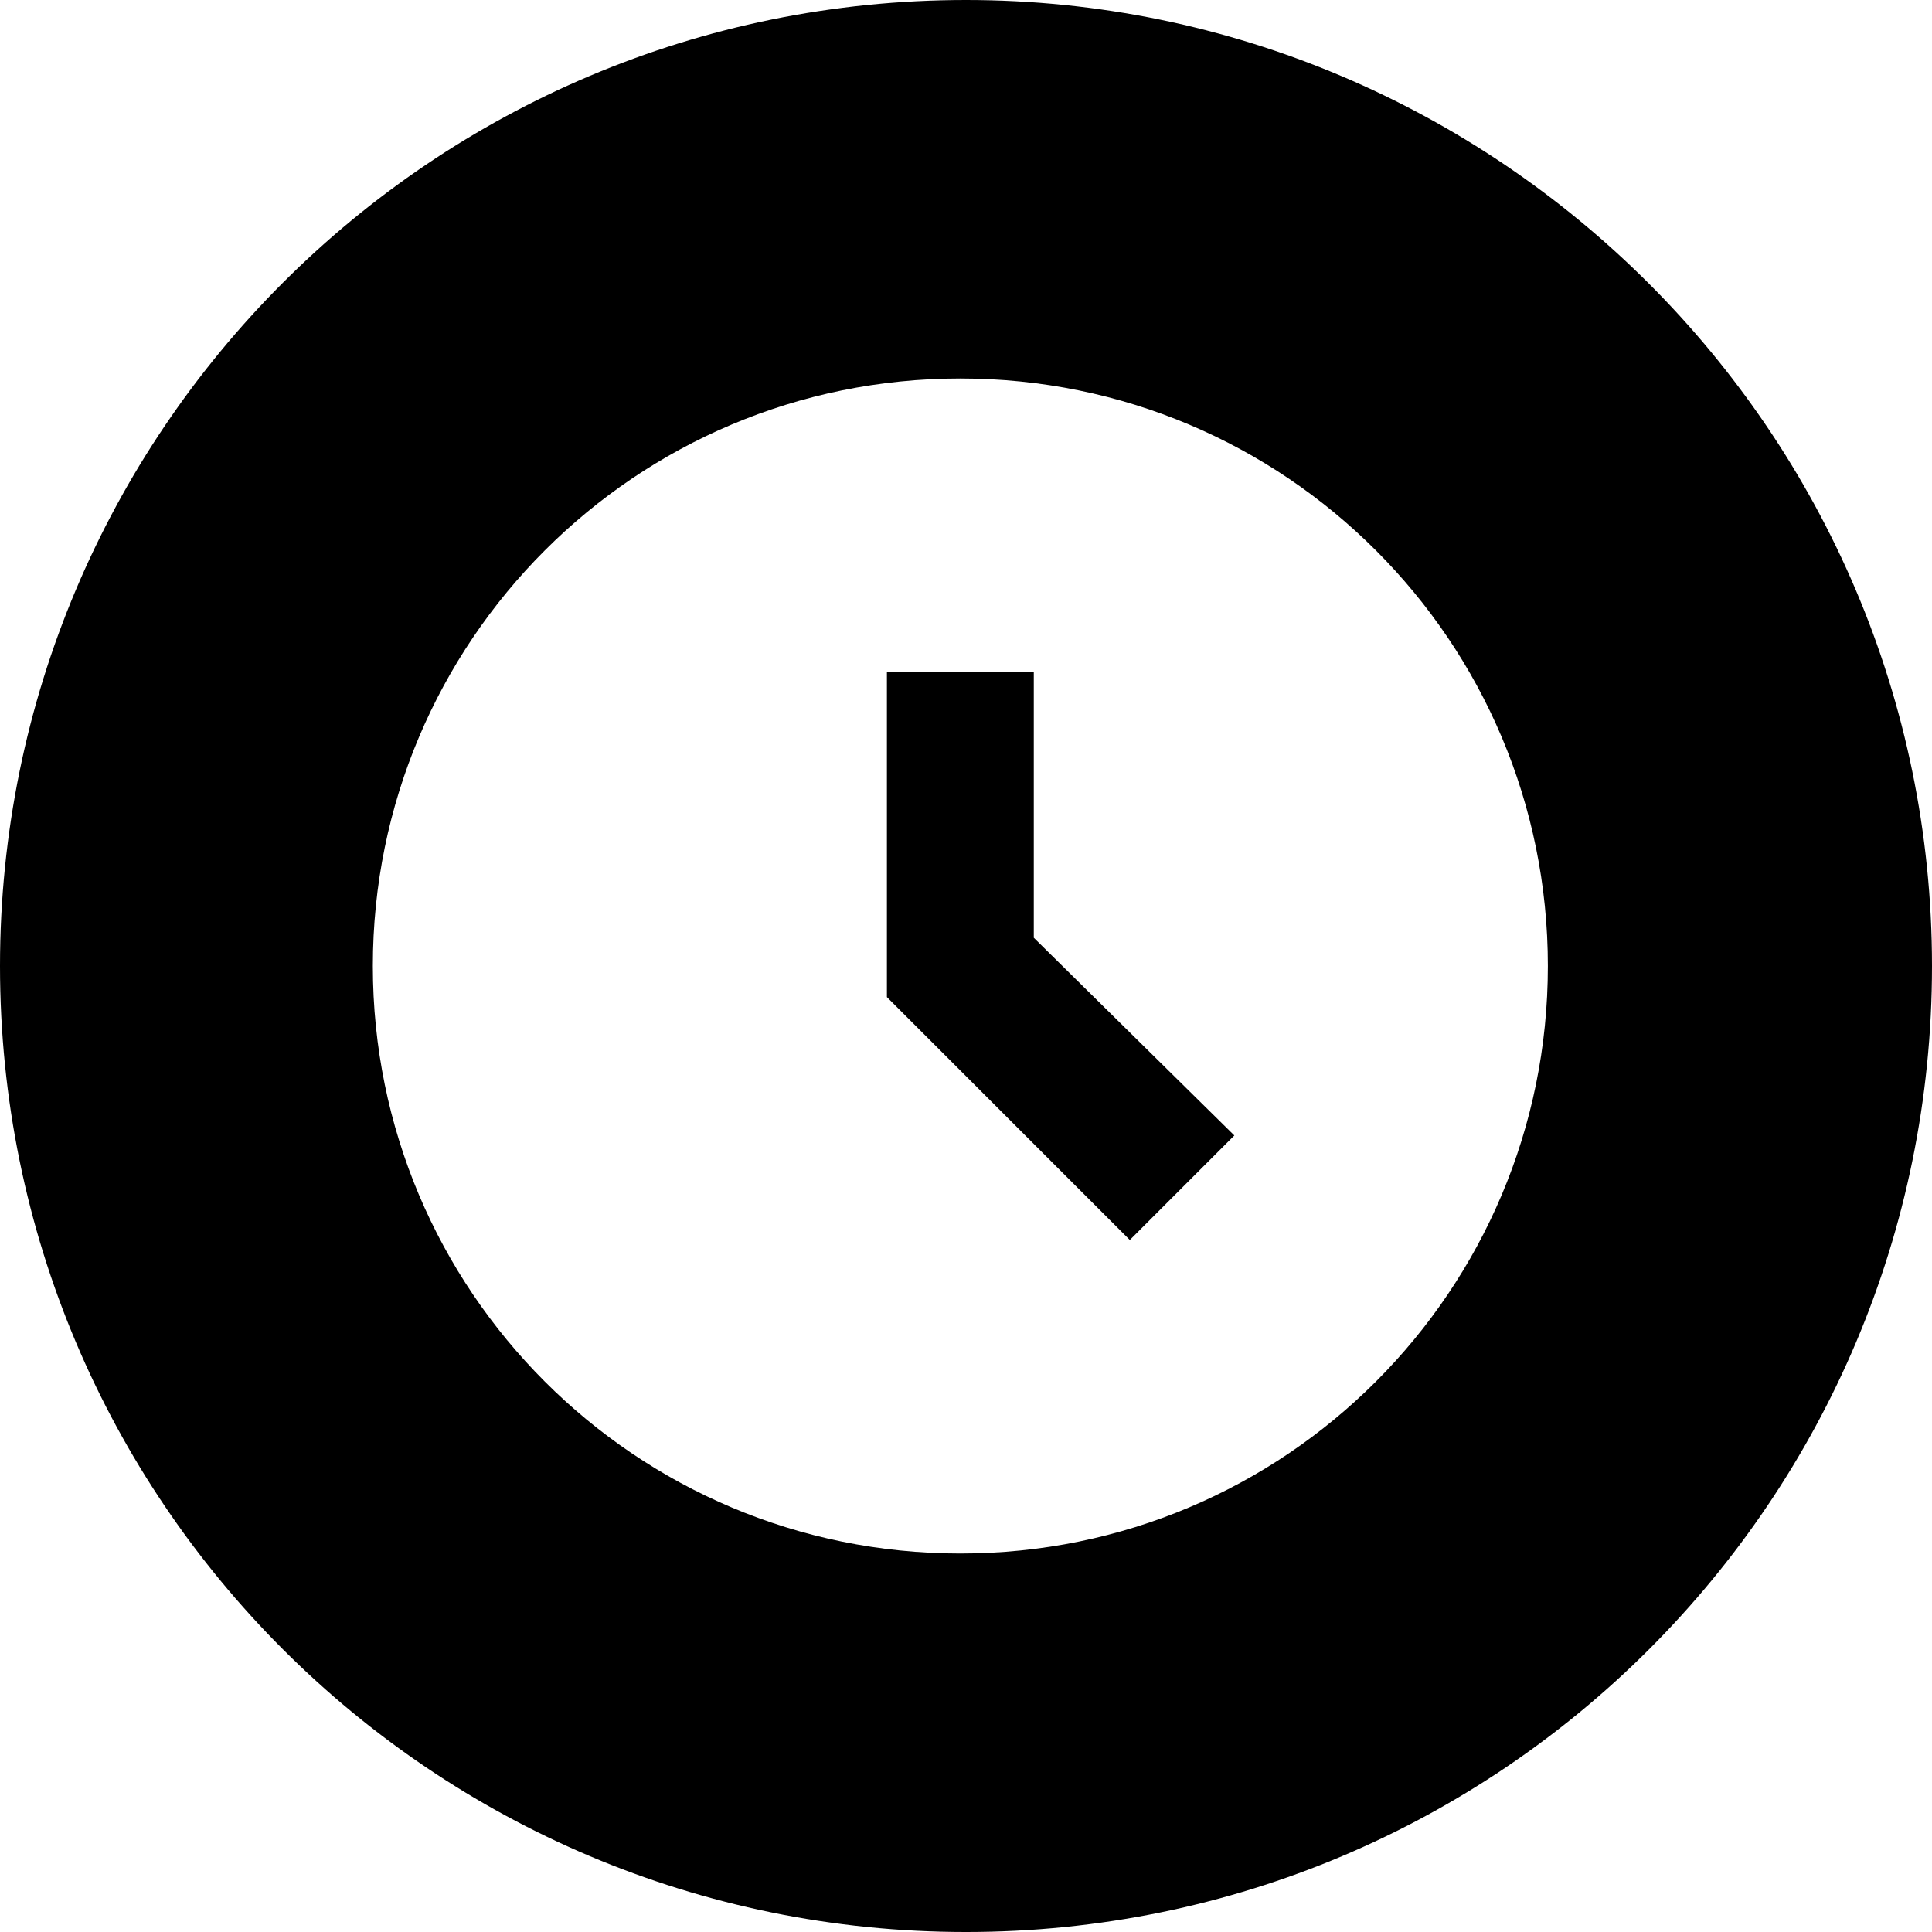
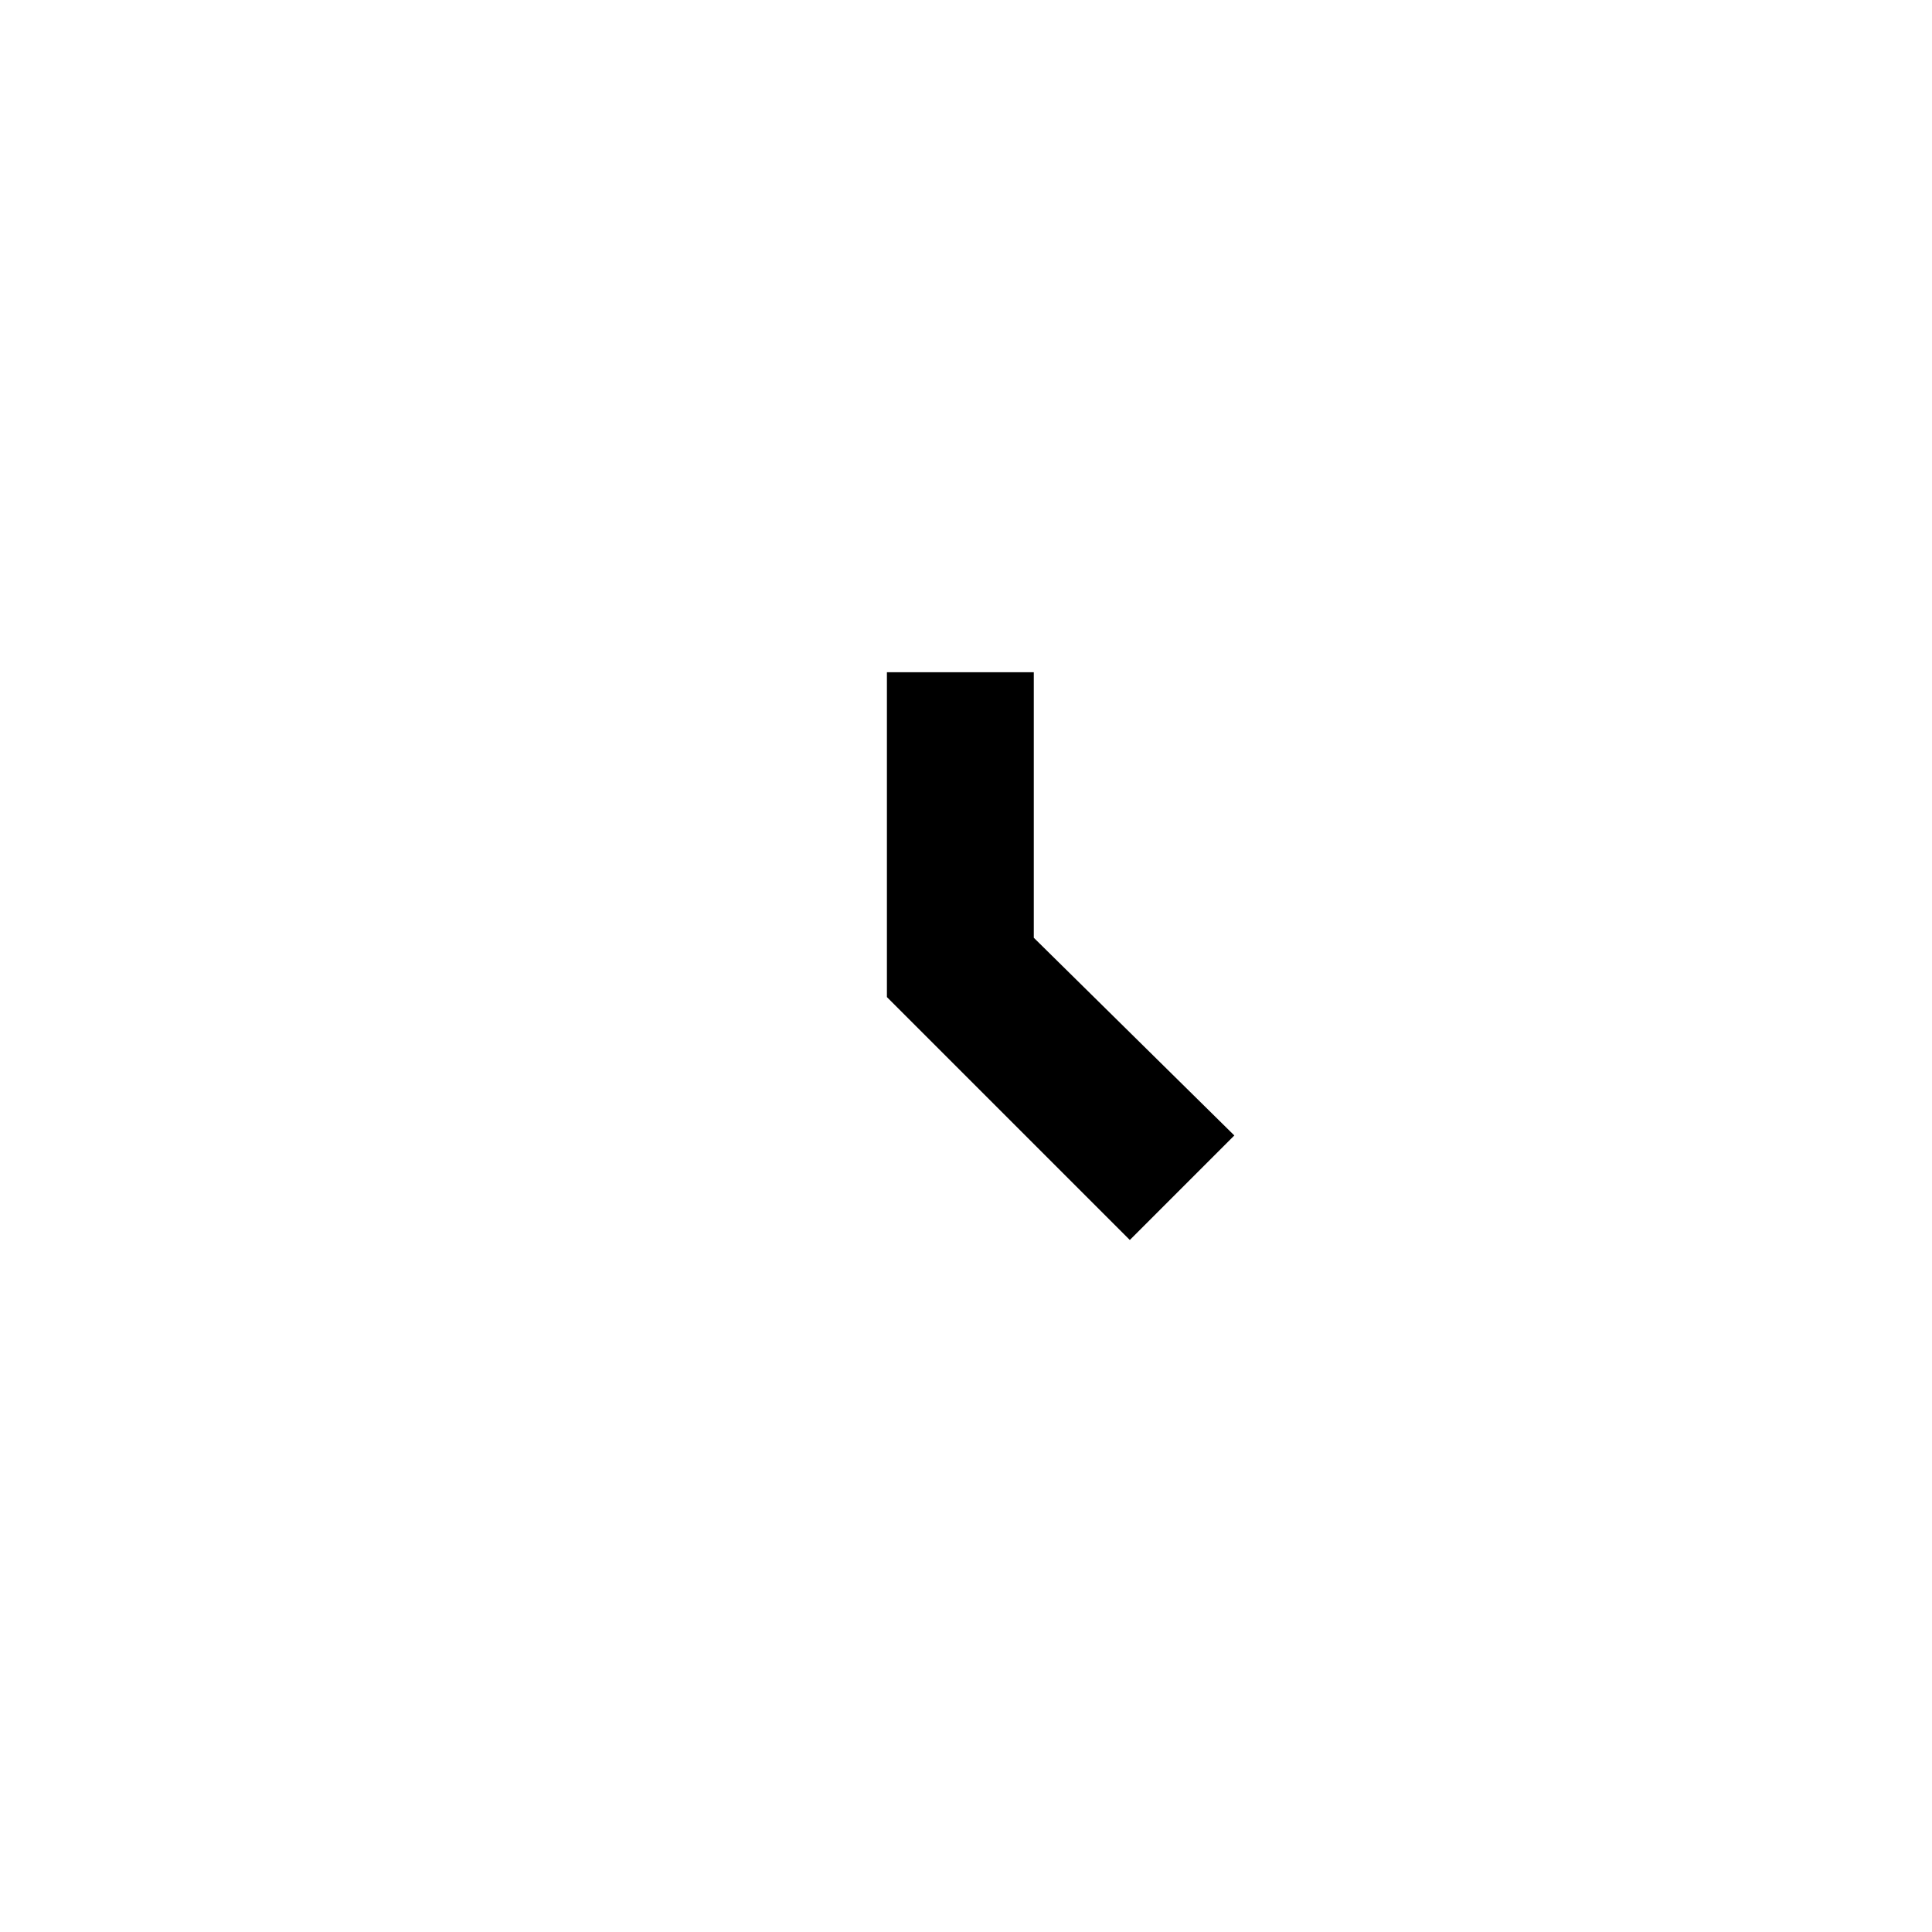
<svg xmlns="http://www.w3.org/2000/svg" version="1.1" id="Calque_1" x="0px" y="0px" width="559.509px" height="559.51px" viewBox="120.245 120.654 559.509 559.51" enable-background="new 120.245 120.654 559.509 559.51" xml:space="preserve">
-   <path id="Tracé_7397" d="M356.646,325.153" />
  <g>
-     <path d="M400,120.654c-154.602,0-279.755,125.153-279.755,279.755S245.399,680.164,400,680.164   c154.601,0,279.754-125.154,279.754-279.755C679.754,245.808,553.783,120.654,400,120.654z M398.364,570.552   c-94.069,0-170.143-76.073-170.143-170.143c0-94.07,76.073-170.144,170.143-170.144s170.144,76.074,170.144,170.144   C568.507,494.479,492.433,570.552,398.364,570.552z" />
    <polygon points="419.632,315.337 377.096,315.337 377.096,409.407 447.444,479.755 477.709,449.488 419.632,392.229  " />
  </g>
</svg>